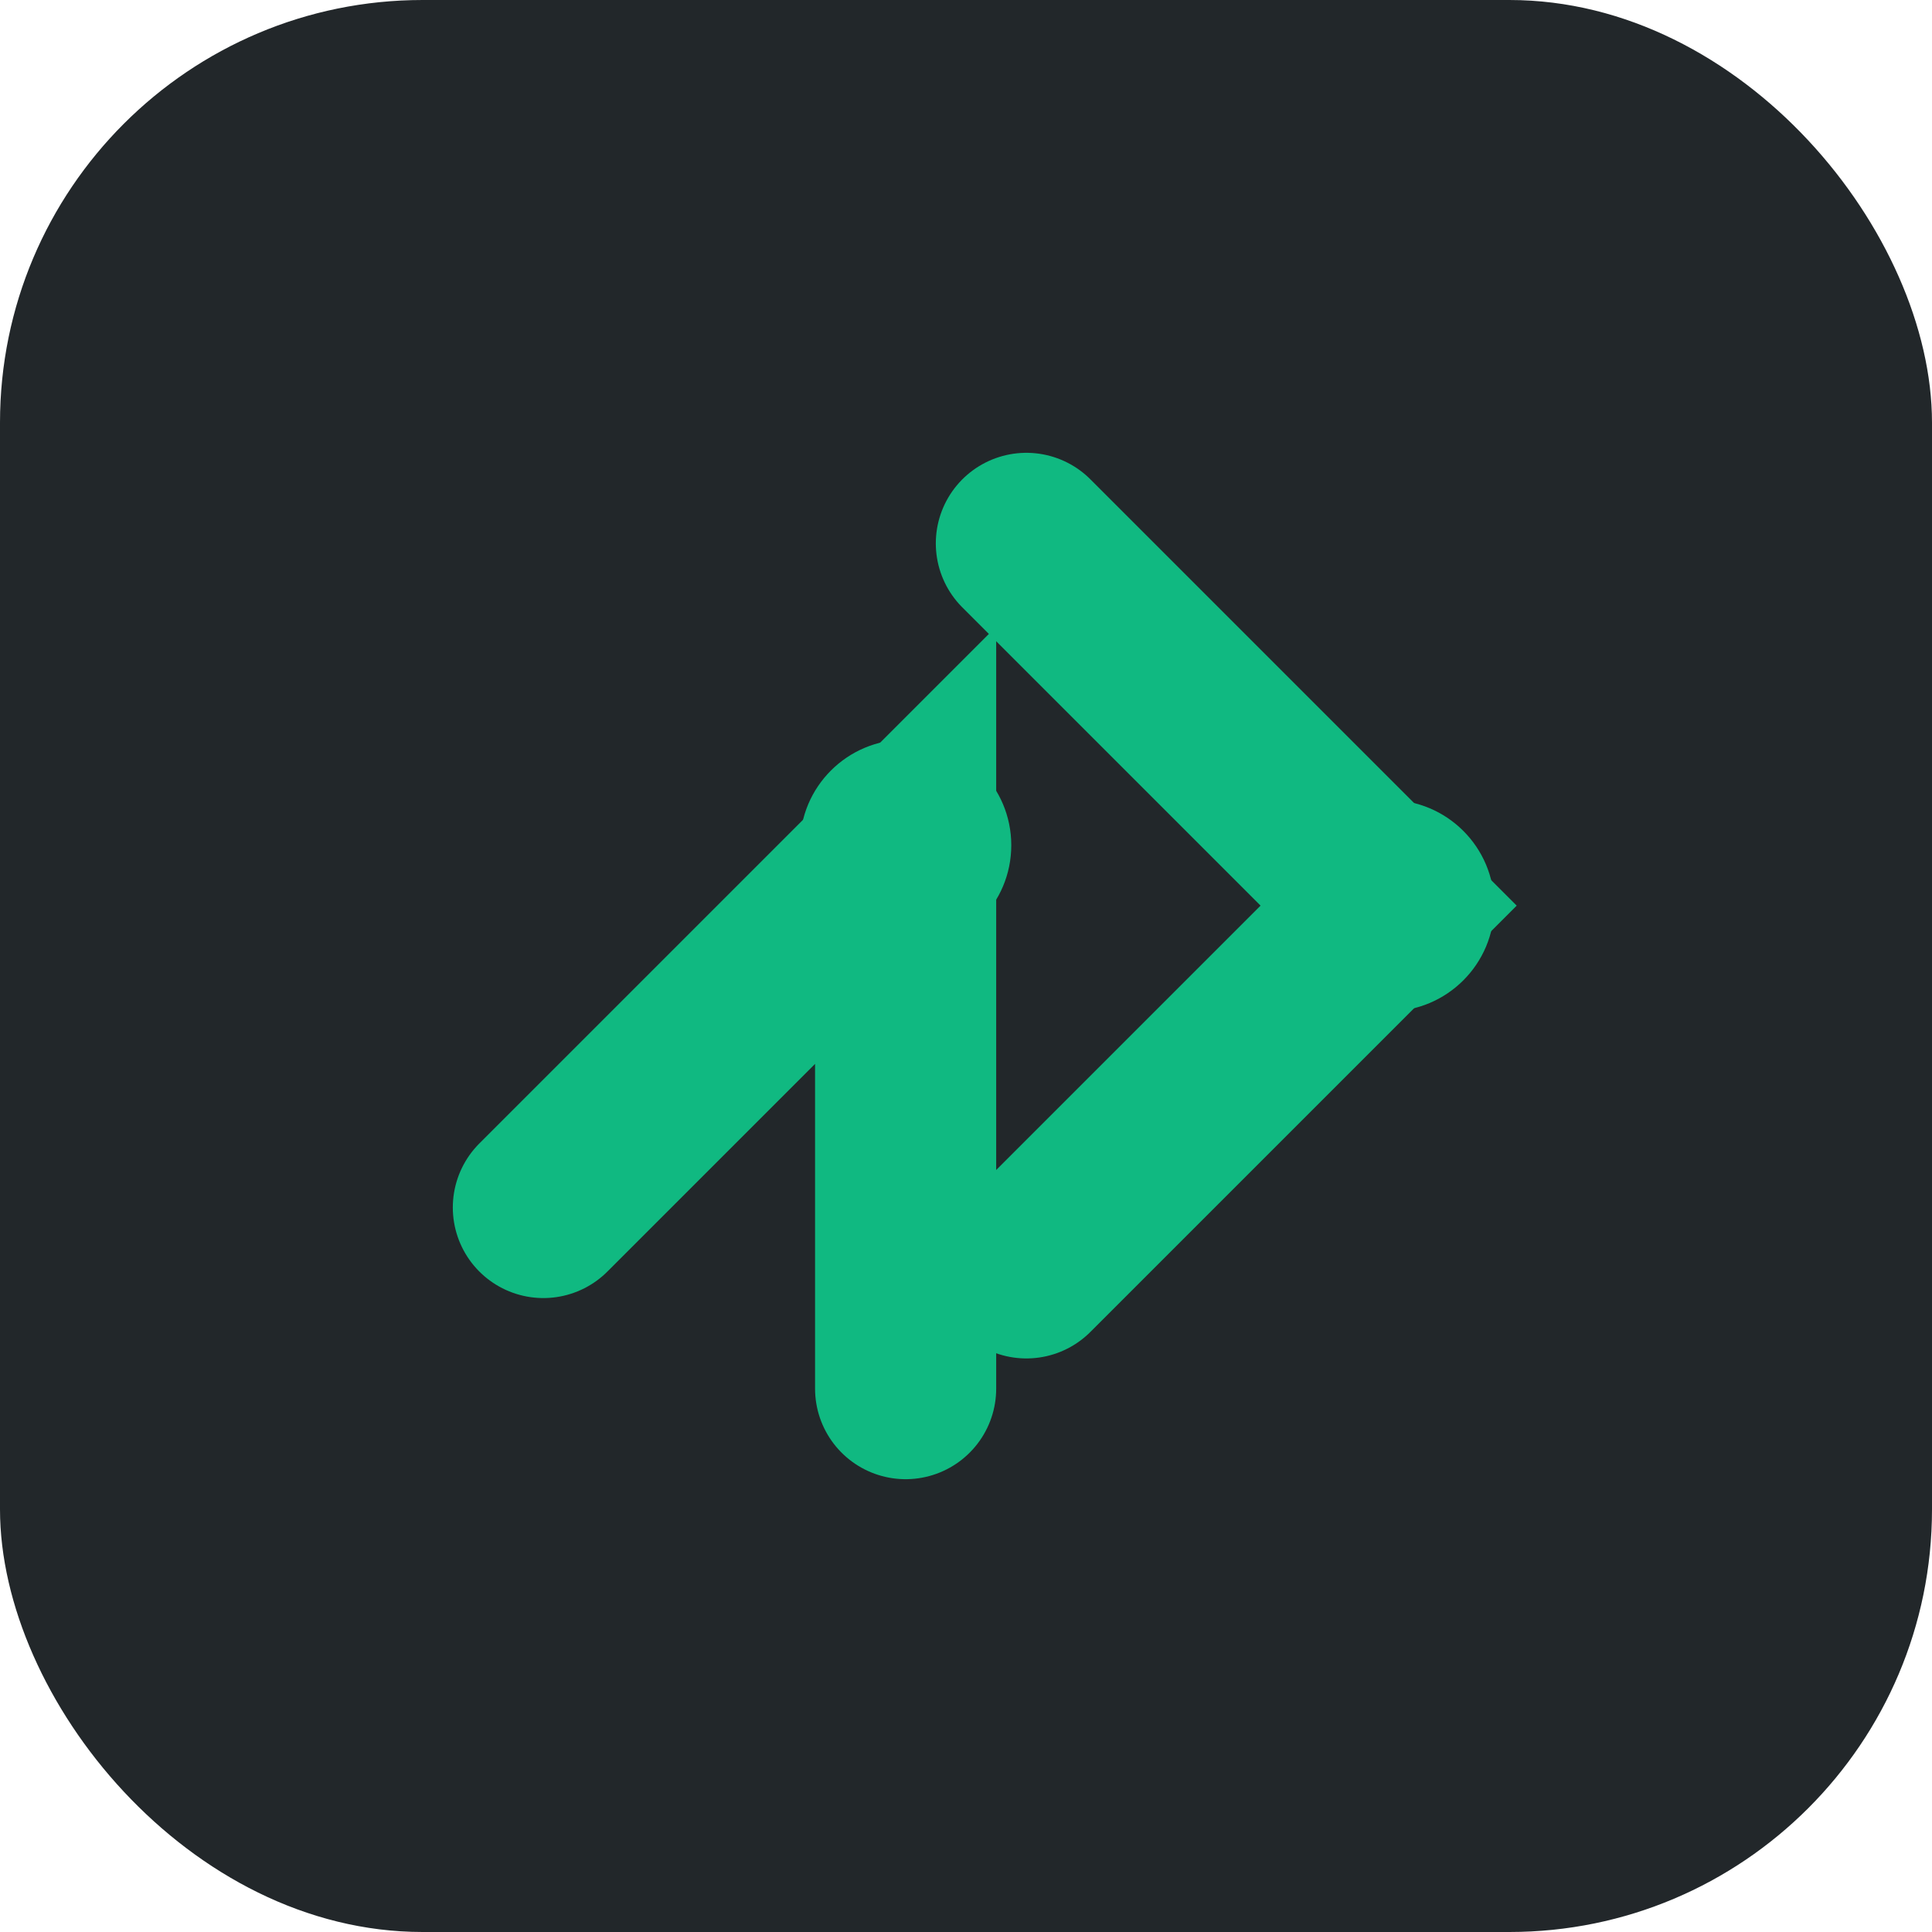
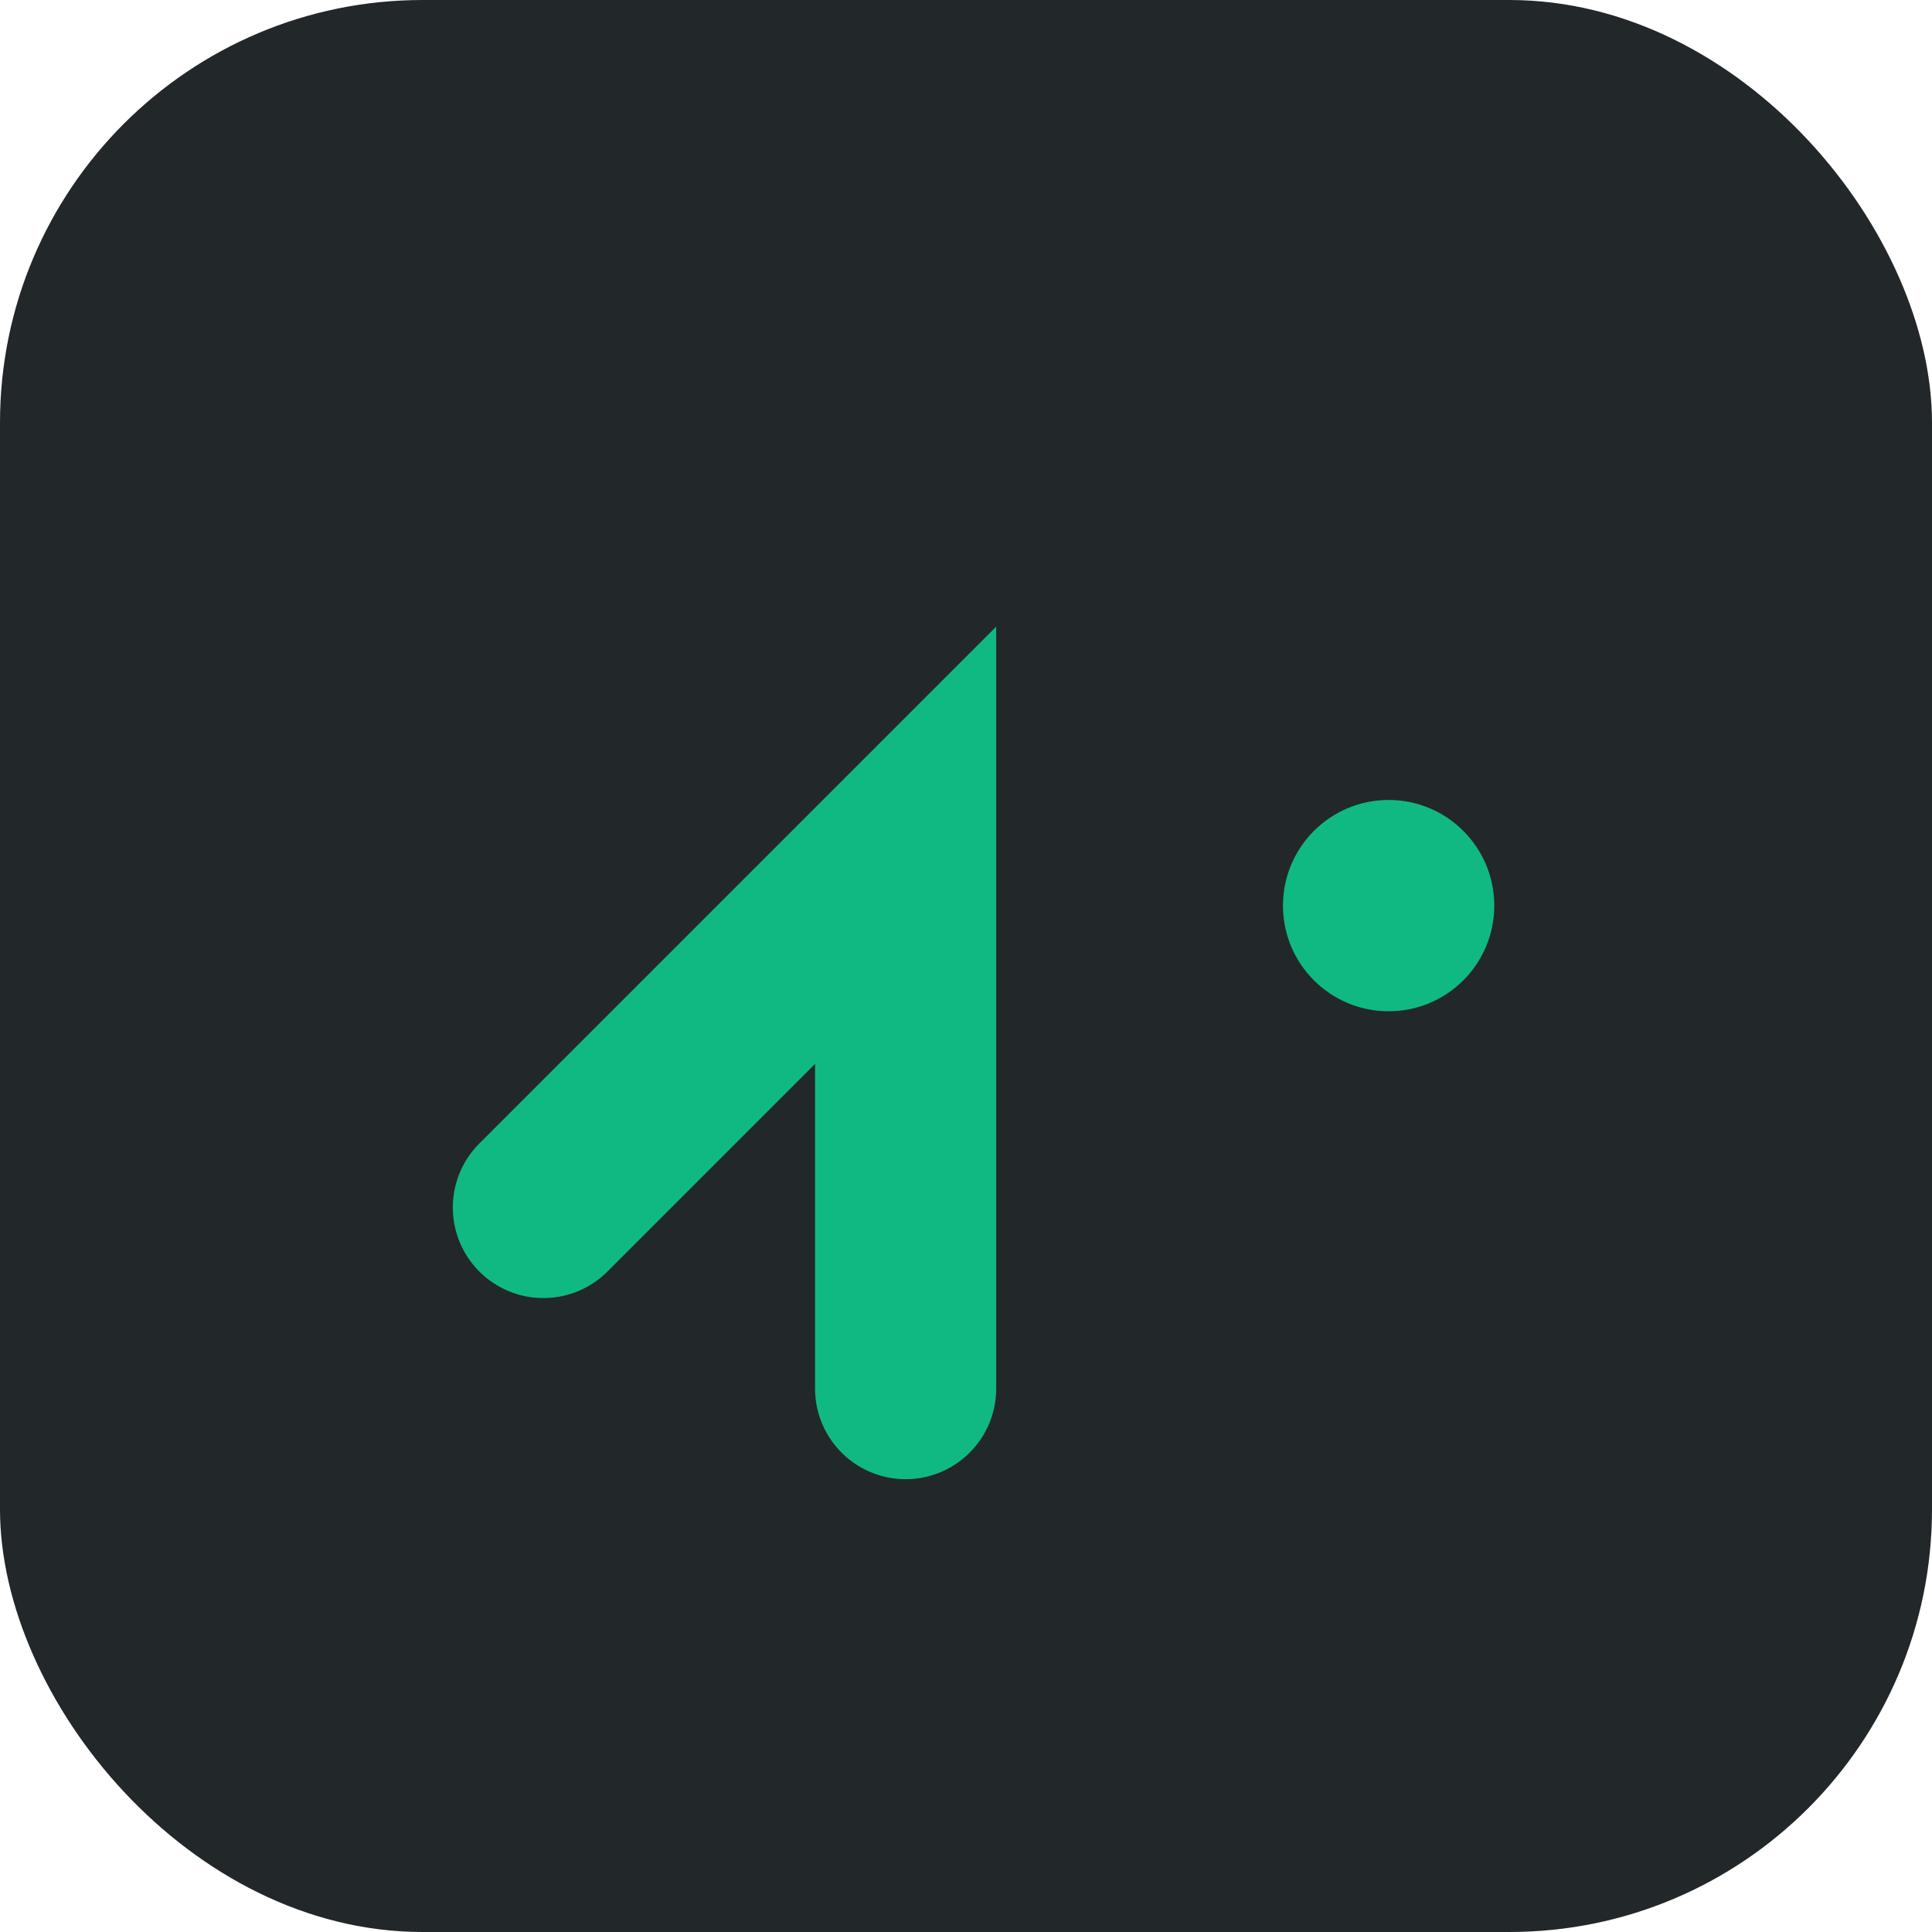
<svg xmlns="http://www.w3.org/2000/svg" viewBox="0 0 64 64">
  <rect rx="14" ry="14" width="64" height="64" fill="#22272A" />
  <path d="M18 40 L30 28 L30 46" stroke="#10B981" stroke-width="6" fill="none" stroke-linecap="round" />
-   <path d="M34 18 L46 30 L34 42" stroke="#10B981" stroke-width="6" fill="none" stroke-linecap="round" />
-   <circle cx="30" cy="28" r="3.5" fill="#10B981" />
  <circle cx="46" cy="30" r="3.5" fill="#10B981" />
</svg>